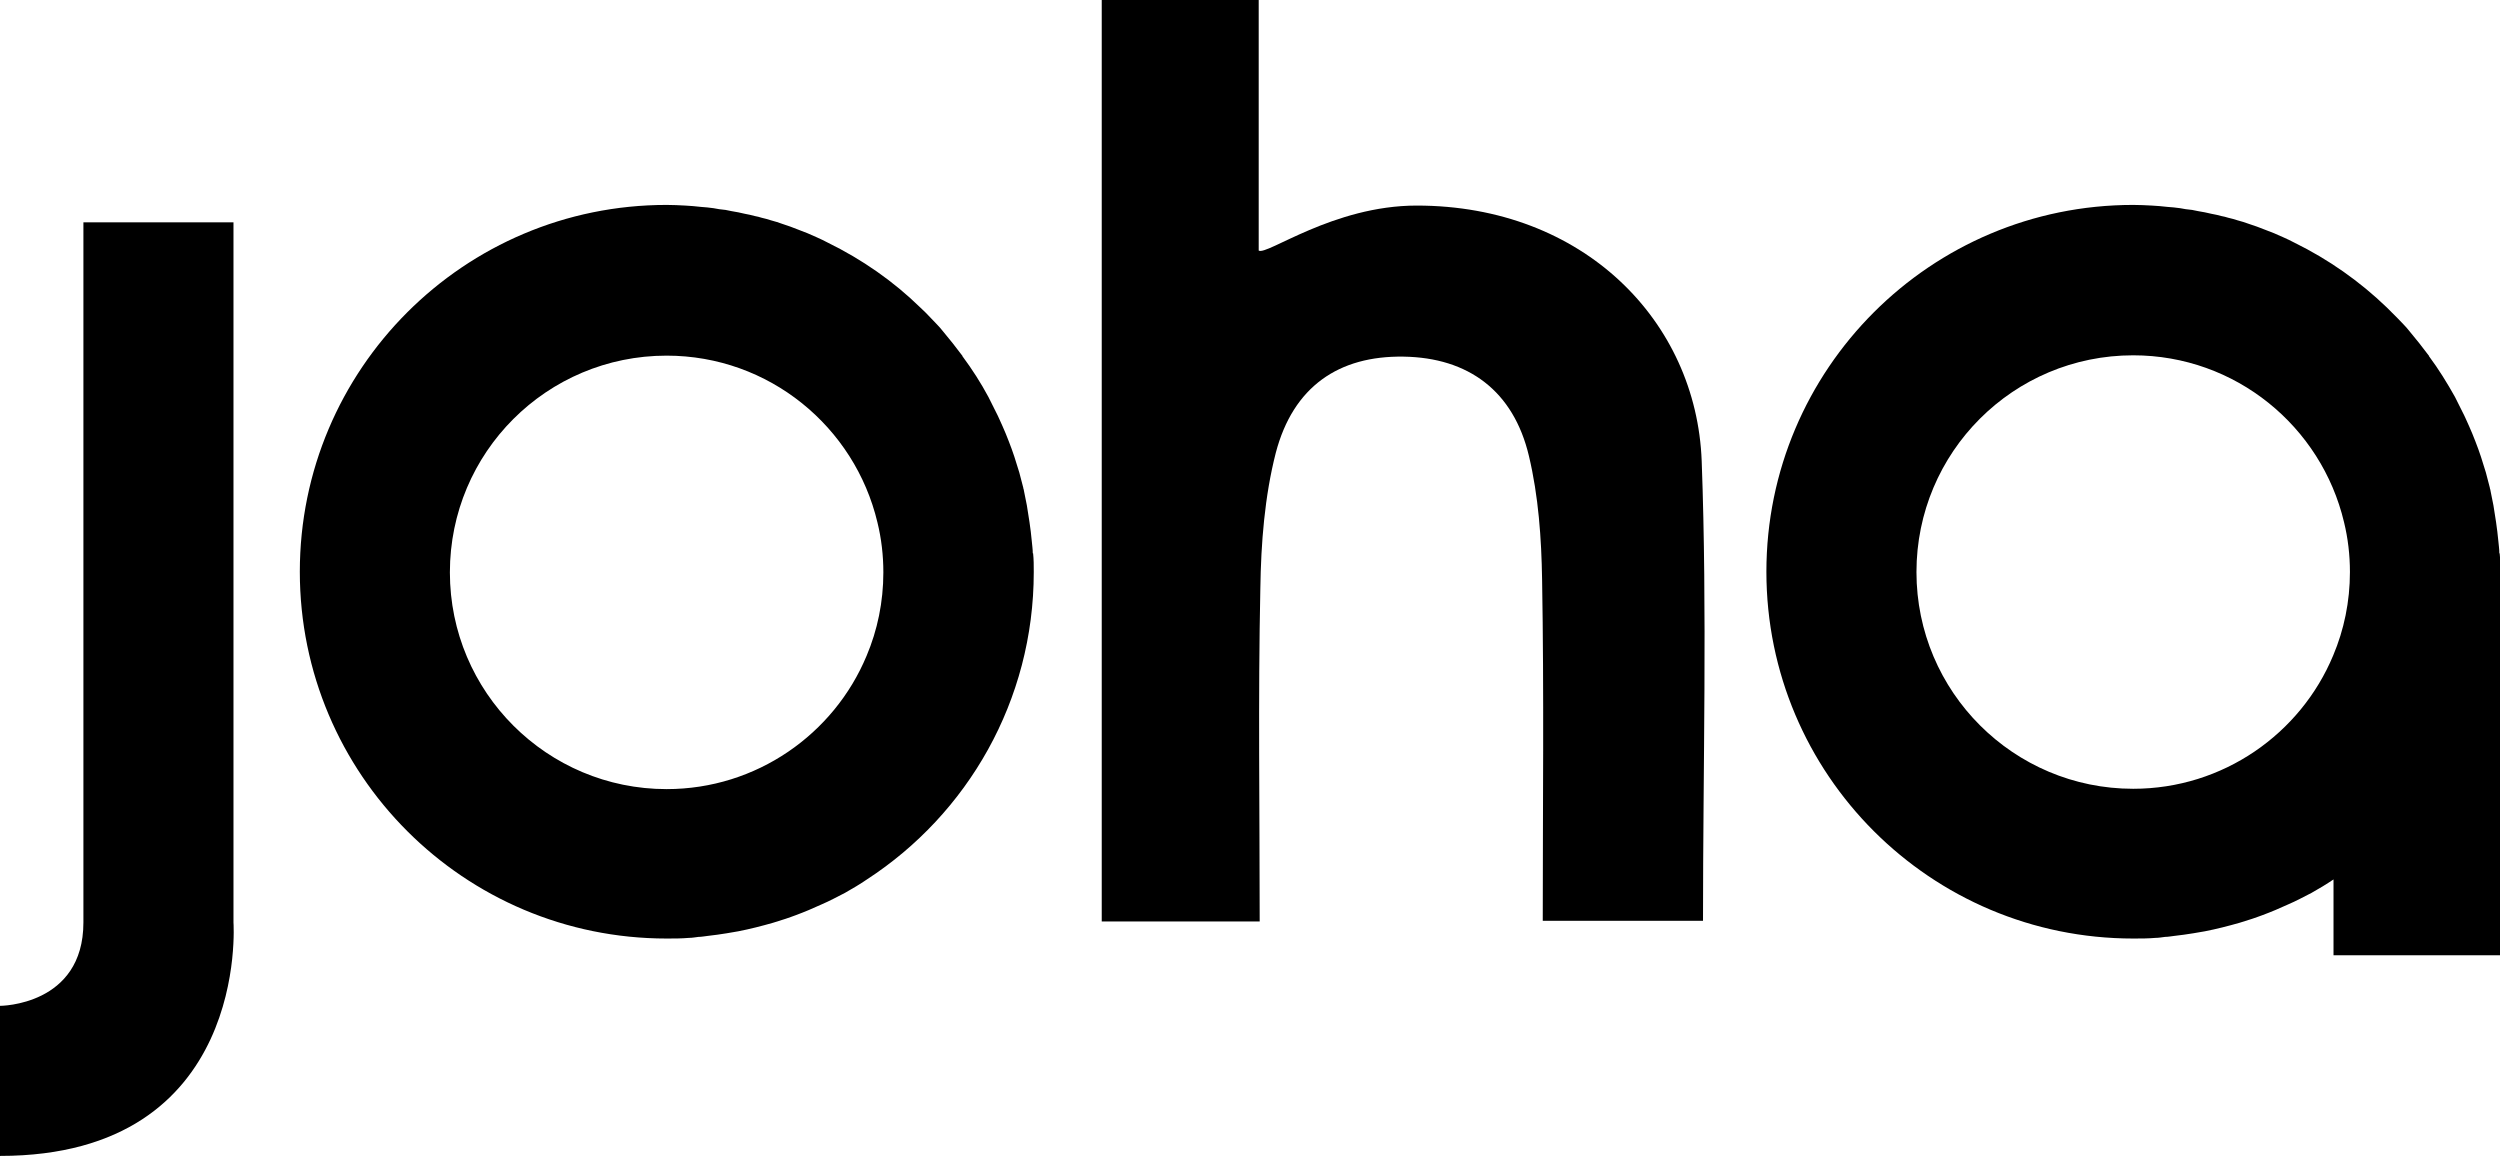
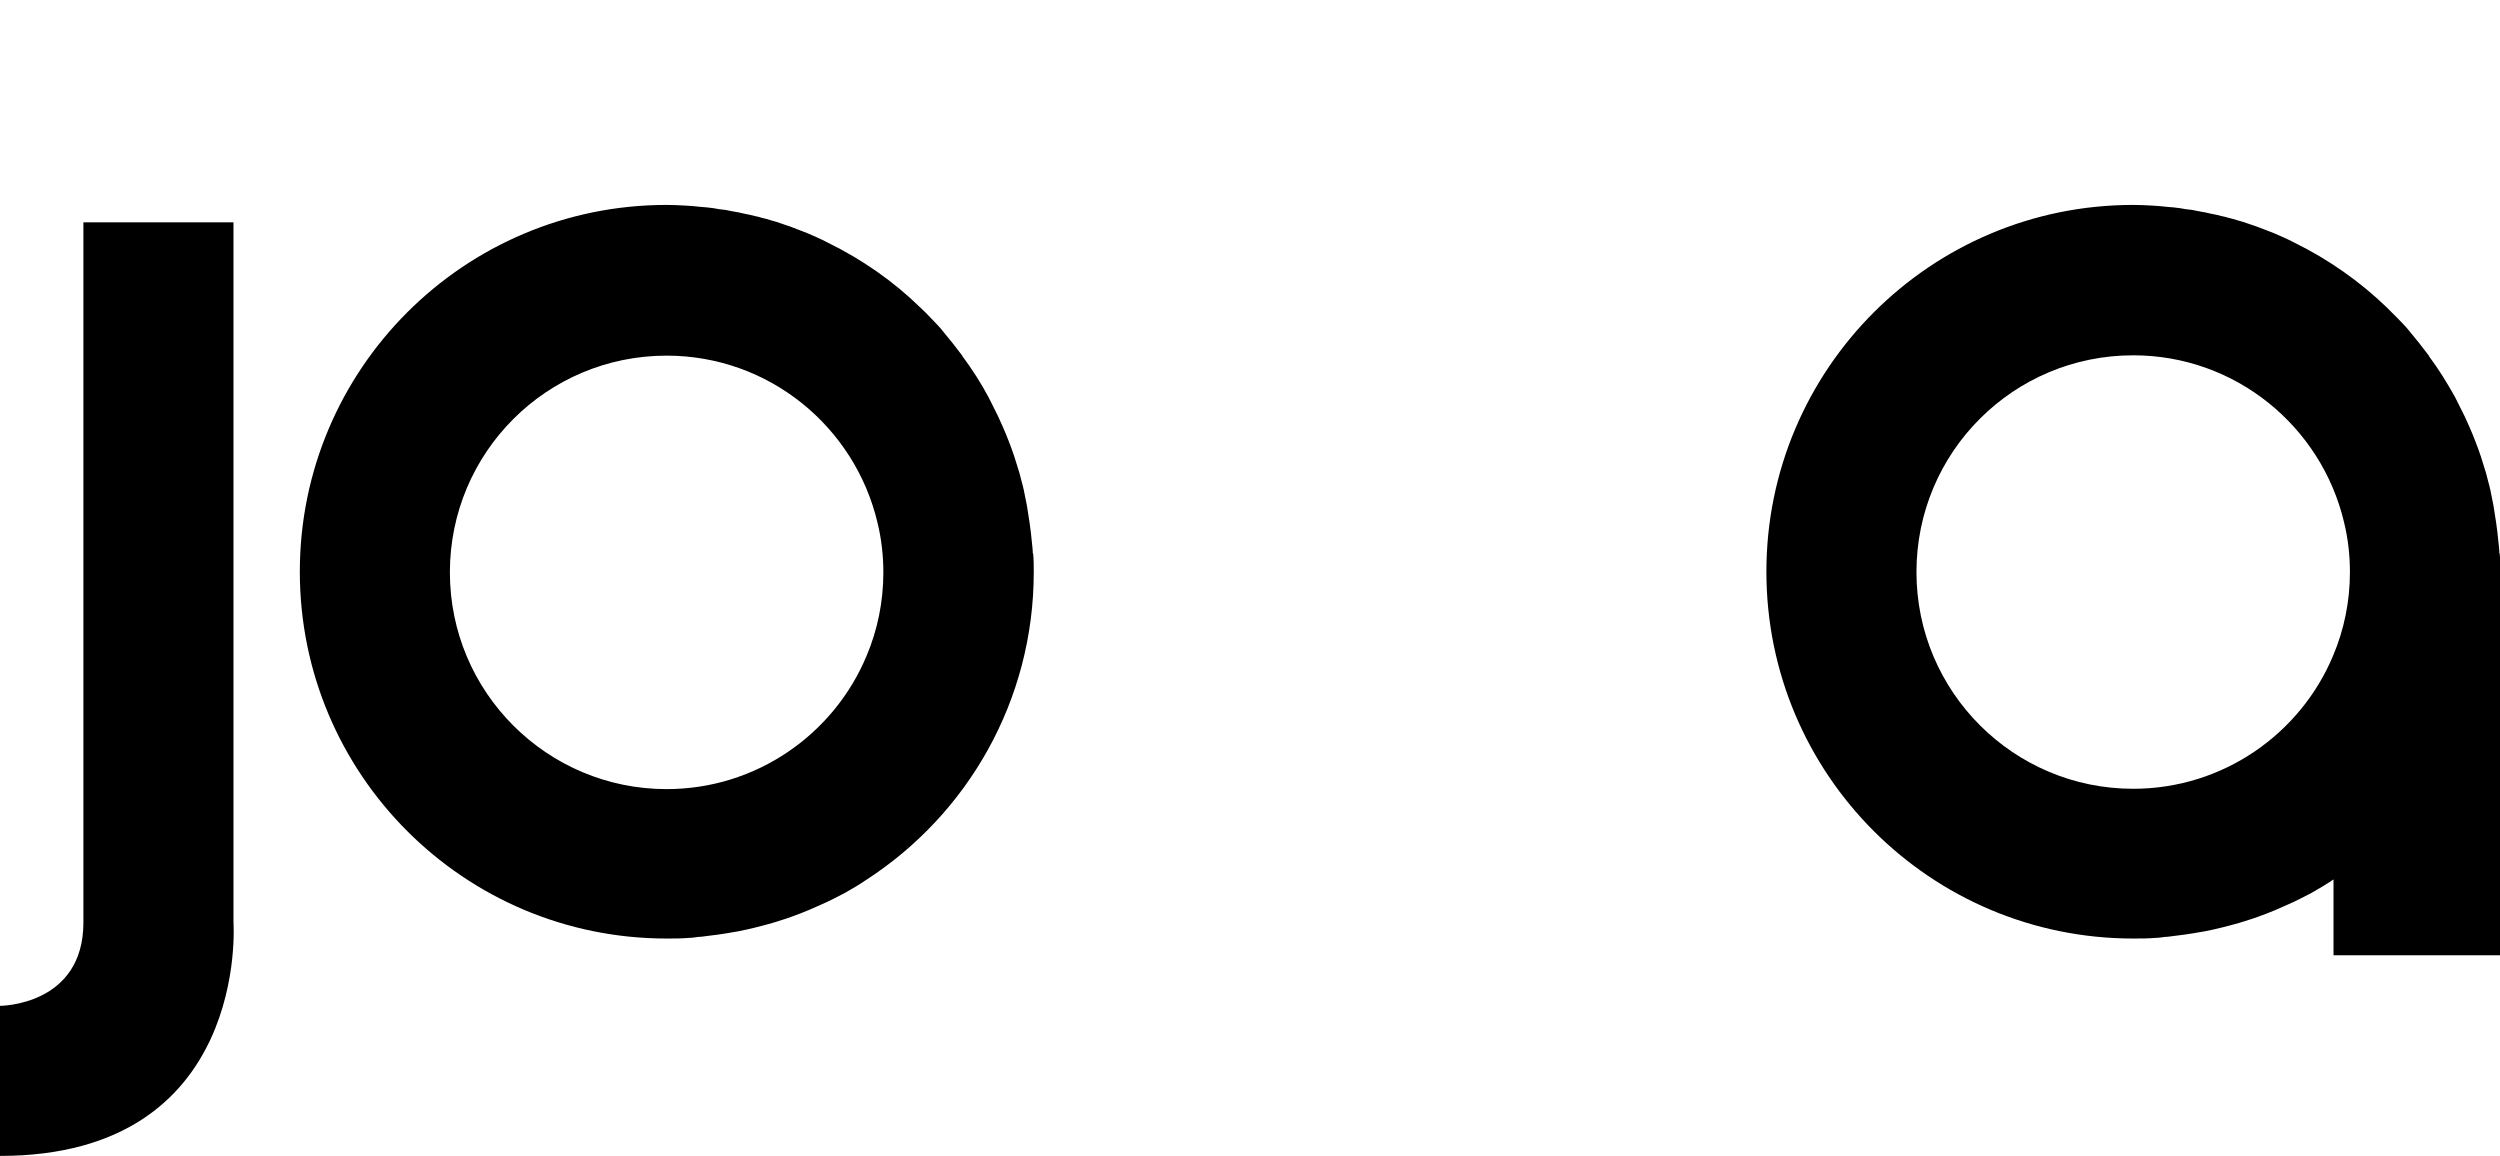
<svg xmlns="http://www.w3.org/2000/svg" id="Layer_2" data-name="Layer 2" viewBox="0 0 76.13 35.19">
  <g id="Joha_Dame_color" data-name="Joha Dame color">
    <g id="Layer_1-2" data-name="Layer 1-2">
-       <path d="m33.55,0h4.78v7.63c.24.16,2.27-1.37,4.81-1.37,5.08,0,8.52,3.52,8.68,7.78.17,4.61.04,9.24.04,14h-4.88c0-3.46.04-6.93-.02-10.39-.02-1.26-.11-2.54-.4-3.76-.47-1.99-1.85-3-3.82-3.03s-3.36.91-3.89,2.93c-.34,1.33-.45,2.75-.47,4.13-.07,3.34-.02,6.69-.02,10.14h-4.81V0Z" />
-     </g>
+       </g>
    <g id="Layer_3" data-name="Layer 3">
      <g id="Layer_5" data-name="Layer 5">
        <path d="m31.45,16.85c0-.13-.02-.25-.03-.37-.02-.2-.04-.39-.07-.58-.03-.17-.05-.34-.08-.51-.03-.15-.06-.3-.09-.45,0-.03-.02-.06-.02-.09-.04-.15-.08-.3-.12-.46-.05-.16-.1-.32-.15-.48-.05-.16-.11-.31-.17-.47-.06-.15-.12-.31-.19-.46-.07-.15-.13-.3-.21-.45-.07-.15-.15-.29-.22-.44-.23-.43-.5-.85-.79-1.24,0,0-.01,0,0-.01-.1-.13-.2-.26-.3-.39s-.21-.25-.31-.38-.22-.24-.33-.36c-.11-.12-.23-.24-.35-.35-.82-.8-1.77-1.46-2.81-1.97-.11-.06-.22-.11-.33-.16-.19-.09-.39-.17-.58-.24-.15-.06-.31-.12-.47-.17-.11-.04-.23-.08-.35-.11-.1-.03-.19-.06-.29-.08-.07-.02-.13-.04-.2-.05-.1-.03-.21-.05-.31-.07-.13-.03-.26-.06-.4-.08-.12-.03-.25-.05-.38-.06-.06-.01-.11-.02-.17-.03-.13-.02-.26-.03-.39-.04-.16-.02-.31-.03-.47-.04-.19-.01-.38-.02-.57-.02-6.17,0-11.17,5-11.17,11.17s5,11.17,11.17,11.17c.23,0,.45,0,.68-.02.1,0,.2-.02.29-.03.09,0,.19-.02.28-.03.19-.02.39-.05.58-.08.12-.02.23-.04.35-.06.36-.07.71-.16,1.06-.26.13-.04.25-.08.38-.12.11-.04.21-.07.31-.11.27-.1.53-.21.79-.33.12-.05.24-.11.36-.17s.23-.12.35-.18c.23-.13.45-.26.67-.41,3.06-1.99,5.08-5.44,5.08-9.36,0-.19,0-.39-.02-.57h0Zm-5.06,3.12c-.99,2.38-3.35,4.06-6.09,4.06-3.64,0-6.6-2.95-6.6-6.6s2.95-6.6,6.6-6.6c3.12,0,5.73,2.17,6.42,5.08.12.49.18,1,.18,1.52,0,.9-.18,1.76-.51,2.54Z" />
        <path d="m2.54,6.77h4.57v21.32s.51,7.11-7.11,7.11v-4.57s2.54,0,2.54-2.54V6.77Z" />
      </g>
      <path d="m76.11,16.85c0-.13-.02-.25-.03-.37-.02-.19-.04-.39-.07-.58-.03-.17-.05-.34-.08-.51-.03-.15-.06-.3-.09-.45,0-.03-.02-.06-.02-.09-.04-.15-.08-.3-.12-.46-.05-.16-.1-.32-.15-.48-.05-.16-.11-.31-.17-.47-.06-.15-.12-.31-.19-.46-.07-.15-.13-.3-.21-.45-.07-.15-.15-.29-.22-.44-.24-.43-.5-.85-.79-1.24,0,0-.01,0,0-.01-.1-.13-.2-.26-.3-.39s-.21-.25-.31-.38-.22-.24-.33-.36c-.12-.12-.23-.23-.35-.35-.82-.79-1.77-1.46-2.81-1.97-.11-.06-.22-.11-.33-.16-.19-.09-.39-.17-.58-.24-.15-.06-.31-.12-.47-.17-.11-.04-.23-.08-.35-.11-.1-.03-.19-.06-.29-.08-.07-.02-.13-.04-.2-.05-.1-.03-.21-.05-.31-.07-.13-.03-.26-.06-.4-.08-.12-.03-.25-.05-.38-.06-.06-.01-.11-.02-.17-.03-.13-.02-.26-.03-.39-.04-.16-.02-.31-.03-.47-.04-.19-.01-.38-.02-.57-.02-6.17,0-11.17,5-11.17,11.17s5,11.17,11.17,11.17c.23,0,.45,0,.68-.02.1,0,.2-.02.29-.03.09,0,.19-.02.28-.03.19-.02.39-.05.58-.08.12-.02.23-.04.35-.06.36-.07.71-.16,1.06-.26.13-.04.25-.08.38-.12.11-.04.21-.07.31-.11.27-.1.53-.21.79-.33.12-.05.24-.11.36-.17s.23-.12.35-.18c.23-.13.45-.26.67-.41v2.31h5.08v-11.67c0-.19,0-.39-.02-.57h0Zm-11.15,7.17c-3.64,0-6.6-2.95-6.6-6.6s2.95-6.6,6.6-6.6c3.12,0,5.73,2.17,6.42,5.08.12.49.18,1,.18,1.52,0,.9-.18,1.76-.51,2.54-.99,2.38-3.35,4.06-6.09,4.06Z" />
    </g>
  </g>
</svg>